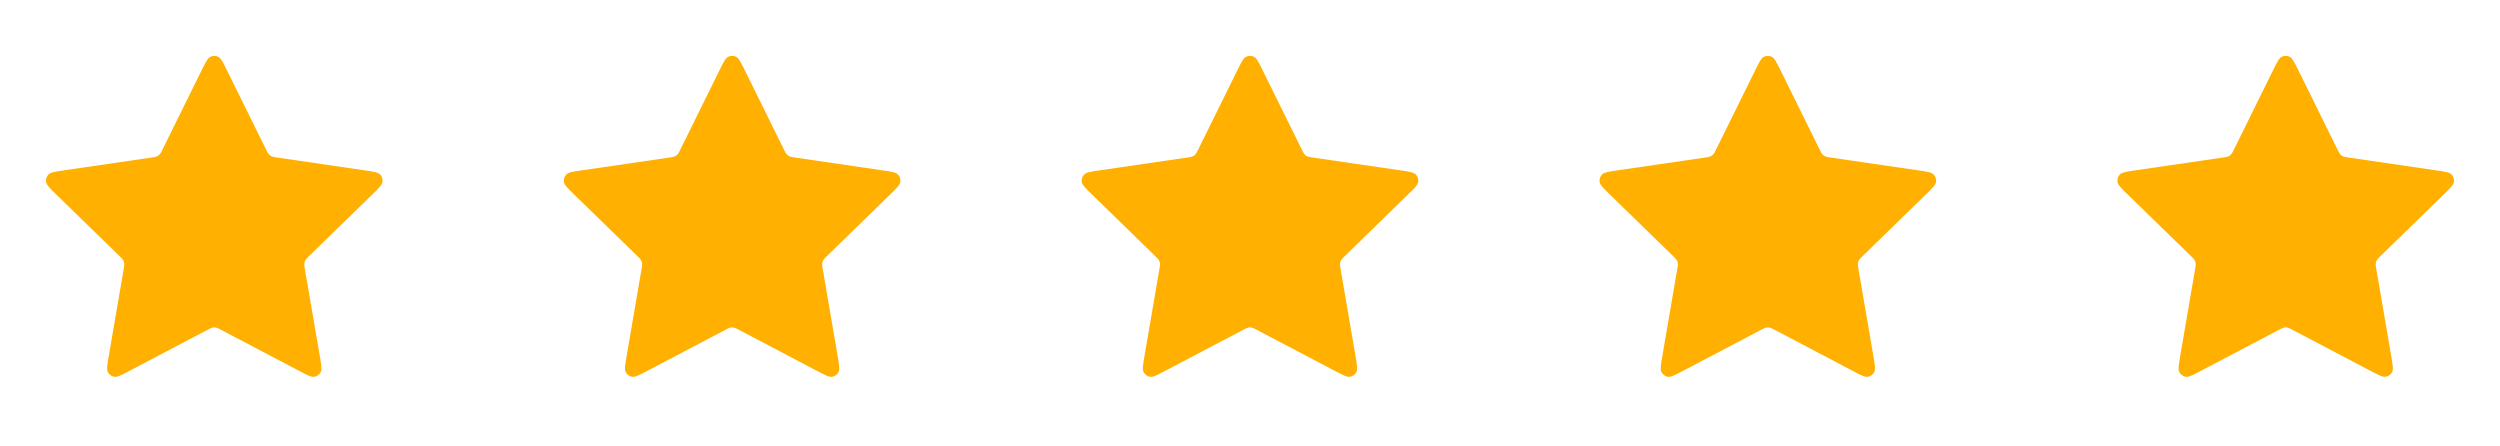
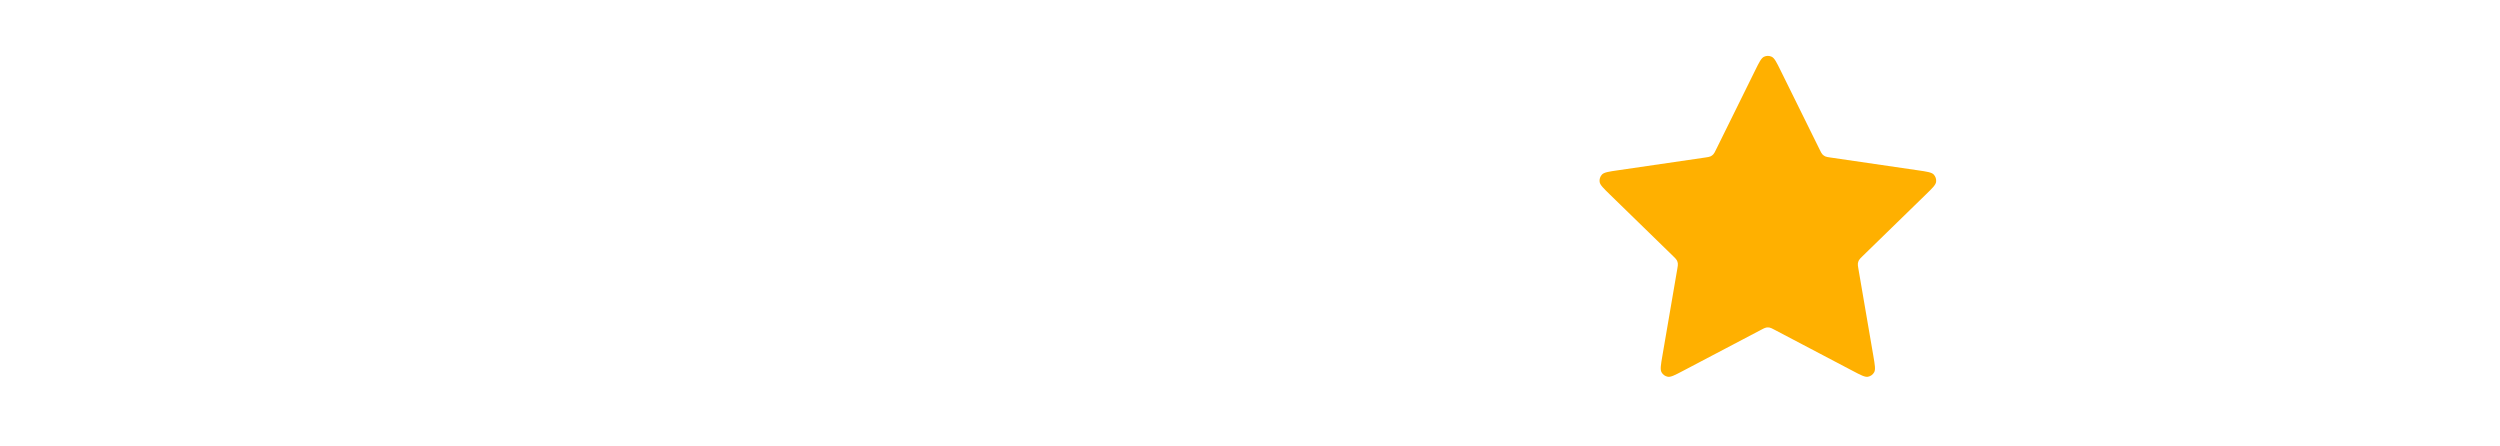
<svg xmlns="http://www.w3.org/2000/svg" width="140" height="25" viewBox="0 0 140 25" fill="none">
-   <path d="M11.283 3.953C11.513 3.486 11.628 3.253 11.785 3.178C11.921 3.113 12.079 3.113 12.215 3.178C12.372 3.253 12.487 3.486 12.717 3.953L14.904 8.383C14.972 8.521 15.006 8.59 15.056 8.644C15.1 8.691 15.153 8.729 15.211 8.757C15.278 8.787 15.354 8.799 15.506 8.821L20.397 9.536C20.912 9.611 21.17 9.649 21.289 9.774C21.392 9.884 21.441 10.034 21.422 10.184C21.399 10.356 21.212 10.537 20.84 10.9L17.301 14.346C17.191 14.454 17.136 14.508 17.1 14.572C17.069 14.628 17.049 14.69 17.041 14.755C17.032 14.827 17.045 14.903 17.071 15.055L17.906 19.922C17.994 20.436 18.038 20.692 17.955 20.845C17.883 20.977 17.755 21.07 17.607 21.098C17.437 21.129 17.206 21.008 16.745 20.765L12.372 18.466C12.236 18.394 12.168 18.358 12.096 18.344C12.033 18.332 11.967 18.332 11.904 18.344C11.832 18.358 11.764 18.394 11.628 18.466L7.255 20.765C6.794 21.008 6.563 21.129 6.393 21.098C6.245 21.07 6.117 20.977 6.045 20.845C5.962 20.692 6.006 20.436 6.094 19.922L6.929 15.055C6.955 14.903 6.968 14.827 6.959 14.755C6.951 14.69 6.931 14.628 6.9 14.572C6.864 14.508 6.809 14.454 6.699 14.346L3.161 10.9C2.788 10.537 2.601 10.356 2.579 10.184C2.559 10.034 2.608 9.884 2.711 9.774C2.83 9.649 3.088 9.611 3.603 9.536L8.494 8.821C8.646 8.799 8.722 8.787 8.789 8.757C8.847 8.729 8.9 8.691 8.944 8.644C8.994 8.59 9.028 8.521 9.096 8.383L11.283 3.953Z" fill="#FFB000" />
-   <path d="M40.283 3.953C40.513 3.486 40.628 3.253 40.785 3.178C40.921 3.113 41.079 3.113 41.215 3.178C41.372 3.253 41.487 3.486 41.717 3.953L43.904 8.383C43.972 8.521 44.006 8.59 44.056 8.644C44.1 8.691 44.153 8.729 44.211 8.757C44.278 8.787 44.354 8.799 44.506 8.821L49.397 9.536C49.912 9.611 50.17 9.649 50.289 9.774C50.392 9.884 50.441 10.034 50.422 10.184C50.399 10.356 50.212 10.537 49.84 10.9L46.301 14.346C46.191 14.454 46.136 14.508 46.1 14.572C46.069 14.628 46.049 14.69 46.041 14.755C46.032 14.827 46.045 14.903 46.071 15.055L46.906 19.922C46.994 20.436 47.038 20.692 46.955 20.845C46.883 20.977 46.755 21.07 46.607 21.098C46.437 21.129 46.206 21.008 45.745 20.765L41.372 18.466C41.236 18.394 41.168 18.358 41.096 18.344C41.033 18.332 40.967 18.332 40.904 18.344C40.832 18.358 40.764 18.394 40.628 18.466L36.255 20.765C35.794 21.008 35.563 21.129 35.393 21.098C35.245 21.07 35.117 20.977 35.045 20.845C34.962 20.692 35.006 20.436 35.094 19.922L35.929 15.055C35.955 14.903 35.968 14.827 35.959 14.755C35.951 14.69 35.931 14.628 35.9 14.572C35.864 14.508 35.809 14.454 35.699 14.346L32.161 10.9C31.788 10.537 31.601 10.356 31.578 10.184C31.559 10.034 31.608 9.884 31.711 9.774C31.83 9.649 32.088 9.611 32.603 9.536L37.494 8.821C37.646 8.799 37.722 8.787 37.789 8.757C37.847 8.729 37.9 8.691 37.944 8.644C37.994 8.59 38.028 8.521 38.096 8.383L40.283 3.953Z" fill="#FFB000" />
-   <path d="M69.283 3.953C69.513 3.486 69.628 3.253 69.785 3.178C69.921 3.113 70.079 3.113 70.215 3.178C70.372 3.253 70.487 3.486 70.717 3.953L72.904 8.383C72.972 8.521 73.006 8.59 73.056 8.644C73.1 8.691 73.153 8.729 73.211 8.757C73.278 8.787 73.354 8.799 73.506 8.821L78.397 9.536C78.912 9.611 79.17 9.649 79.289 9.774C79.392 9.884 79.441 10.034 79.421 10.184C79.399 10.356 79.212 10.537 78.84 10.9L75.301 14.346C75.191 14.454 75.136 14.508 75.1 14.572C75.069 14.628 75.049 14.69 75.041 14.755C75.032 14.827 75.045 14.903 75.071 15.055L75.906 19.922C75.994 20.436 76.038 20.692 75.955 20.845C75.883 20.977 75.755 21.07 75.607 21.098C75.437 21.129 75.206 21.008 74.745 20.765L70.372 18.466C70.236 18.394 70.168 18.358 70.096 18.344C70.033 18.332 69.967 18.332 69.904 18.344C69.832 18.358 69.764 18.394 69.628 18.466L65.255 20.765C64.794 21.008 64.563 21.129 64.393 21.098C64.245 21.07 64.117 20.977 64.045 20.845C63.962 20.692 64.006 20.436 64.094 19.922L64.929 15.055C64.955 14.903 64.968 14.827 64.959 14.755C64.951 14.69 64.931 14.628 64.9 14.572C64.864 14.508 64.809 14.454 64.699 14.346L61.161 10.9C60.788 10.537 60.601 10.356 60.578 10.184C60.559 10.034 60.608 9.884 60.711 9.774C60.83 9.649 61.088 9.611 61.603 9.536L66.494 8.821C66.646 8.799 66.722 8.787 66.789 8.757C66.847 8.729 66.9 8.691 66.944 8.644C66.994 8.59 67.028 8.521 67.096 8.383L69.283 3.953Z" fill="#FFB000" />
  <path d="M98.283 3.953C98.513 3.486 98.628 3.253 98.785 3.178C98.921 3.113 99.079 3.113 99.215 3.178C99.372 3.253 99.487 3.486 99.717 3.953L101.904 8.383C101.972 8.521 102.006 8.59 102.056 8.644C102.1 8.691 102.153 8.729 102.211 8.757C102.278 8.787 102.354 8.799 102.506 8.821L107.397 9.536C107.912 9.611 108.17 9.649 108.289 9.774C108.392 9.884 108.441 10.034 108.422 10.184C108.399 10.356 108.212 10.537 107.839 10.9L104.301 14.346C104.191 14.454 104.136 14.508 104.1 14.572C104.069 14.628 104.049 14.69 104.041 14.755C104.032 14.827 104.045 14.903 104.071 15.055L104.906 19.922C104.994 20.436 105.038 20.692 104.955 20.845C104.883 20.977 104.755 21.07 104.607 21.098C104.437 21.129 104.206 21.008 103.745 20.765L99.372 18.466C99.236 18.394 99.168 18.358 99.096 18.344C99.033 18.332 98.967 18.332 98.904 18.344C98.832 18.358 98.764 18.394 98.628 18.466L94.255 20.765C93.794 21.008 93.563 21.129 93.393 21.098C93.245 21.07 93.117 20.977 93.045 20.845C92.962 20.692 93.006 20.436 93.094 19.922L93.929 15.055C93.955 14.903 93.968 14.827 93.959 14.755C93.951 14.69 93.931 14.628 93.9 14.572C93.864 14.508 93.809 14.454 93.699 14.346L90.161 10.9C89.788 10.537 89.601 10.356 89.579 10.184C89.559 10.034 89.608 9.884 89.711 9.774C89.83 9.649 90.088 9.611 90.603 9.536L95.494 8.821C95.646 8.799 95.722 8.787 95.789 8.757C95.847 8.729 95.9 8.691 95.944 8.644C95.994 8.59 96.028 8.521 96.096 8.383L98.283 3.953Z" fill="#FFB000" />
-   <path d="M127.283 3.953C127.513 3.486 127.628 3.253 127.785 3.178C127.921 3.113 128.079 3.113 128.215 3.178C128.372 3.253 128.487 3.486 128.717 3.953L130.904 8.383C130.972 8.521 131.006 8.59 131.056 8.644C131.1 8.691 131.153 8.729 131.211 8.757C131.278 8.787 131.354 8.799 131.506 8.821L136.397 9.536C136.912 9.611 137.17 9.649 137.289 9.774C137.392 9.884 137.441 10.034 137.422 10.184C137.399 10.356 137.212 10.537 136.839 10.9L133.301 14.346C133.191 14.454 133.136 14.508 133.1 14.572C133.069 14.628 133.049 14.69 133.041 14.755C133.032 14.827 133.045 14.903 133.071 15.055L133.906 19.922C133.994 20.436 134.038 20.692 133.955 20.845C133.883 20.977 133.755 21.07 133.607 21.098C133.437 21.129 133.206 21.008 132.745 20.765L128.372 18.466C128.236 18.394 128.168 18.358 128.096 18.344C128.033 18.332 127.967 18.332 127.904 18.344C127.832 18.358 127.764 18.394 127.628 18.466L123.255 20.765C122.794 21.008 122.563 21.129 122.393 21.098C122.245 21.07 122.117 20.977 122.045 20.845C121.962 20.692 122.006 20.436 122.094 19.922L122.929 15.055C122.955 14.903 122.968 14.827 122.959 14.755C122.951 14.69 122.931 14.628 122.9 14.572C122.864 14.508 122.809 14.454 122.699 14.346L119.161 10.9C118.788 10.537 118.601 10.356 118.579 10.184C118.559 10.034 118.608 9.884 118.711 9.774C118.83 9.649 119.088 9.611 119.603 9.536L124.494 8.821C124.646 8.799 124.722 8.787 124.789 8.757C124.847 8.729 124.9 8.691 124.944 8.644C124.994 8.59 125.028 8.521 125.096 8.383L127.283 3.953Z" fill="#FFB000" />
</svg>